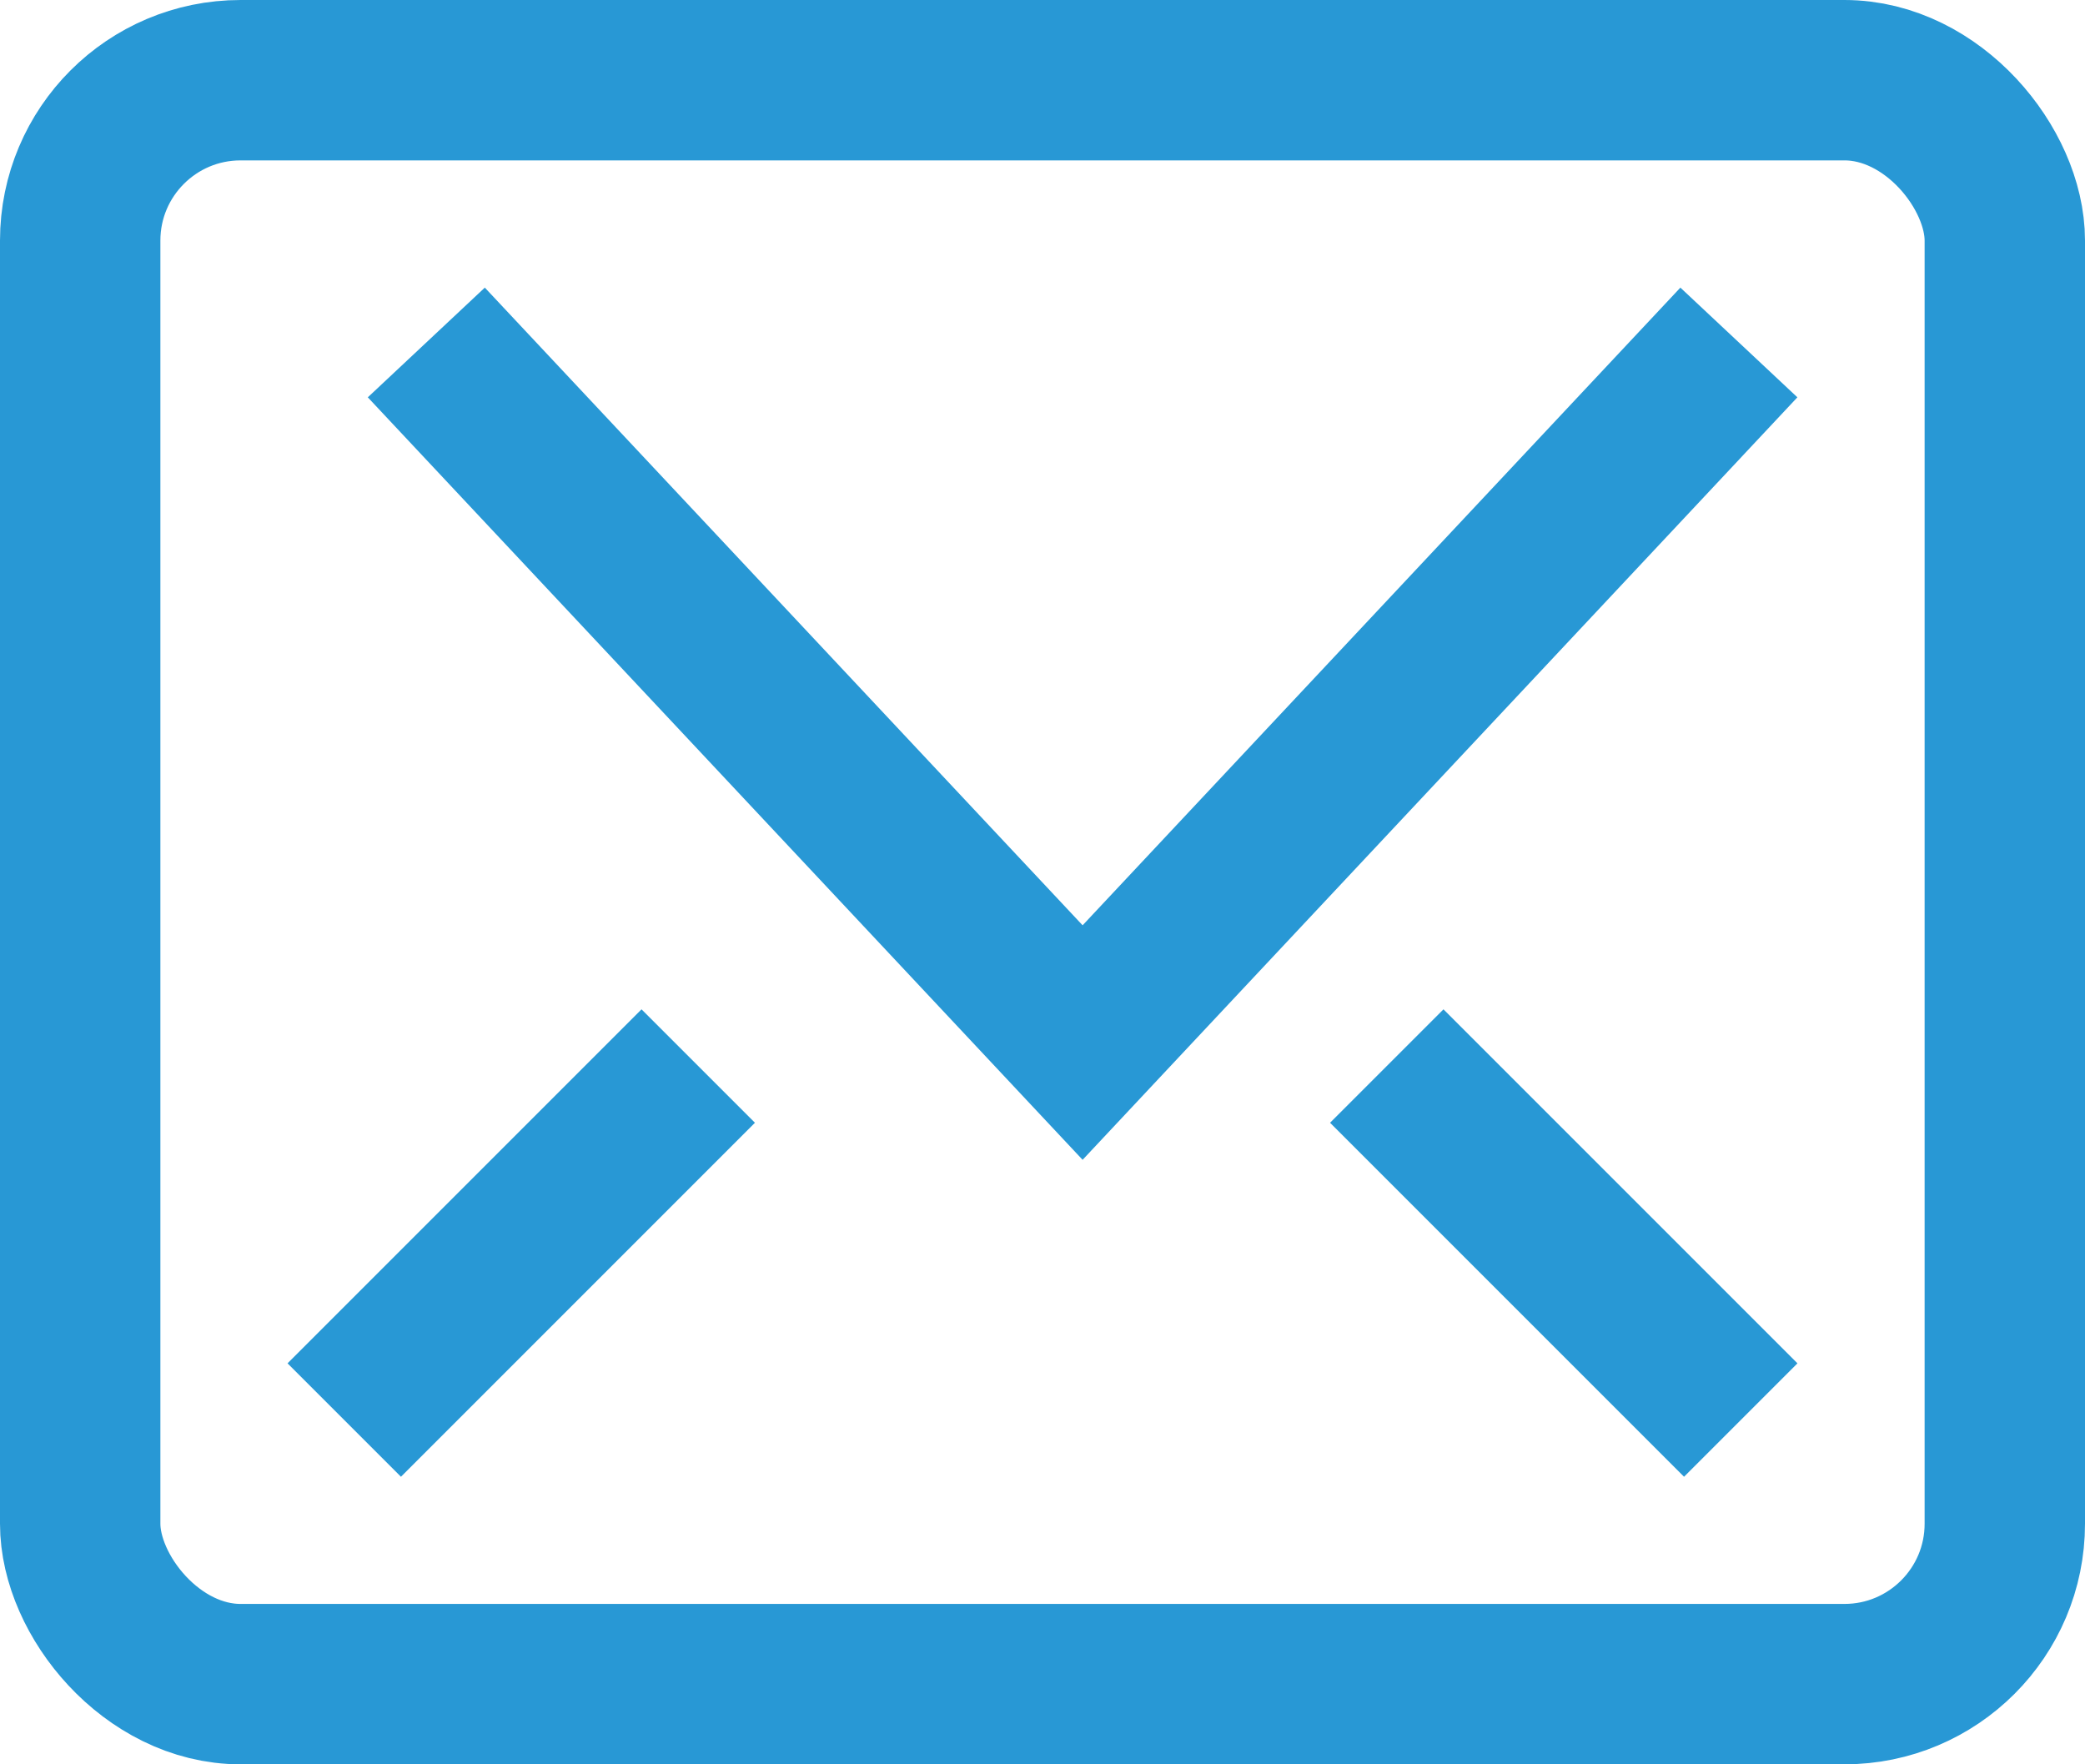
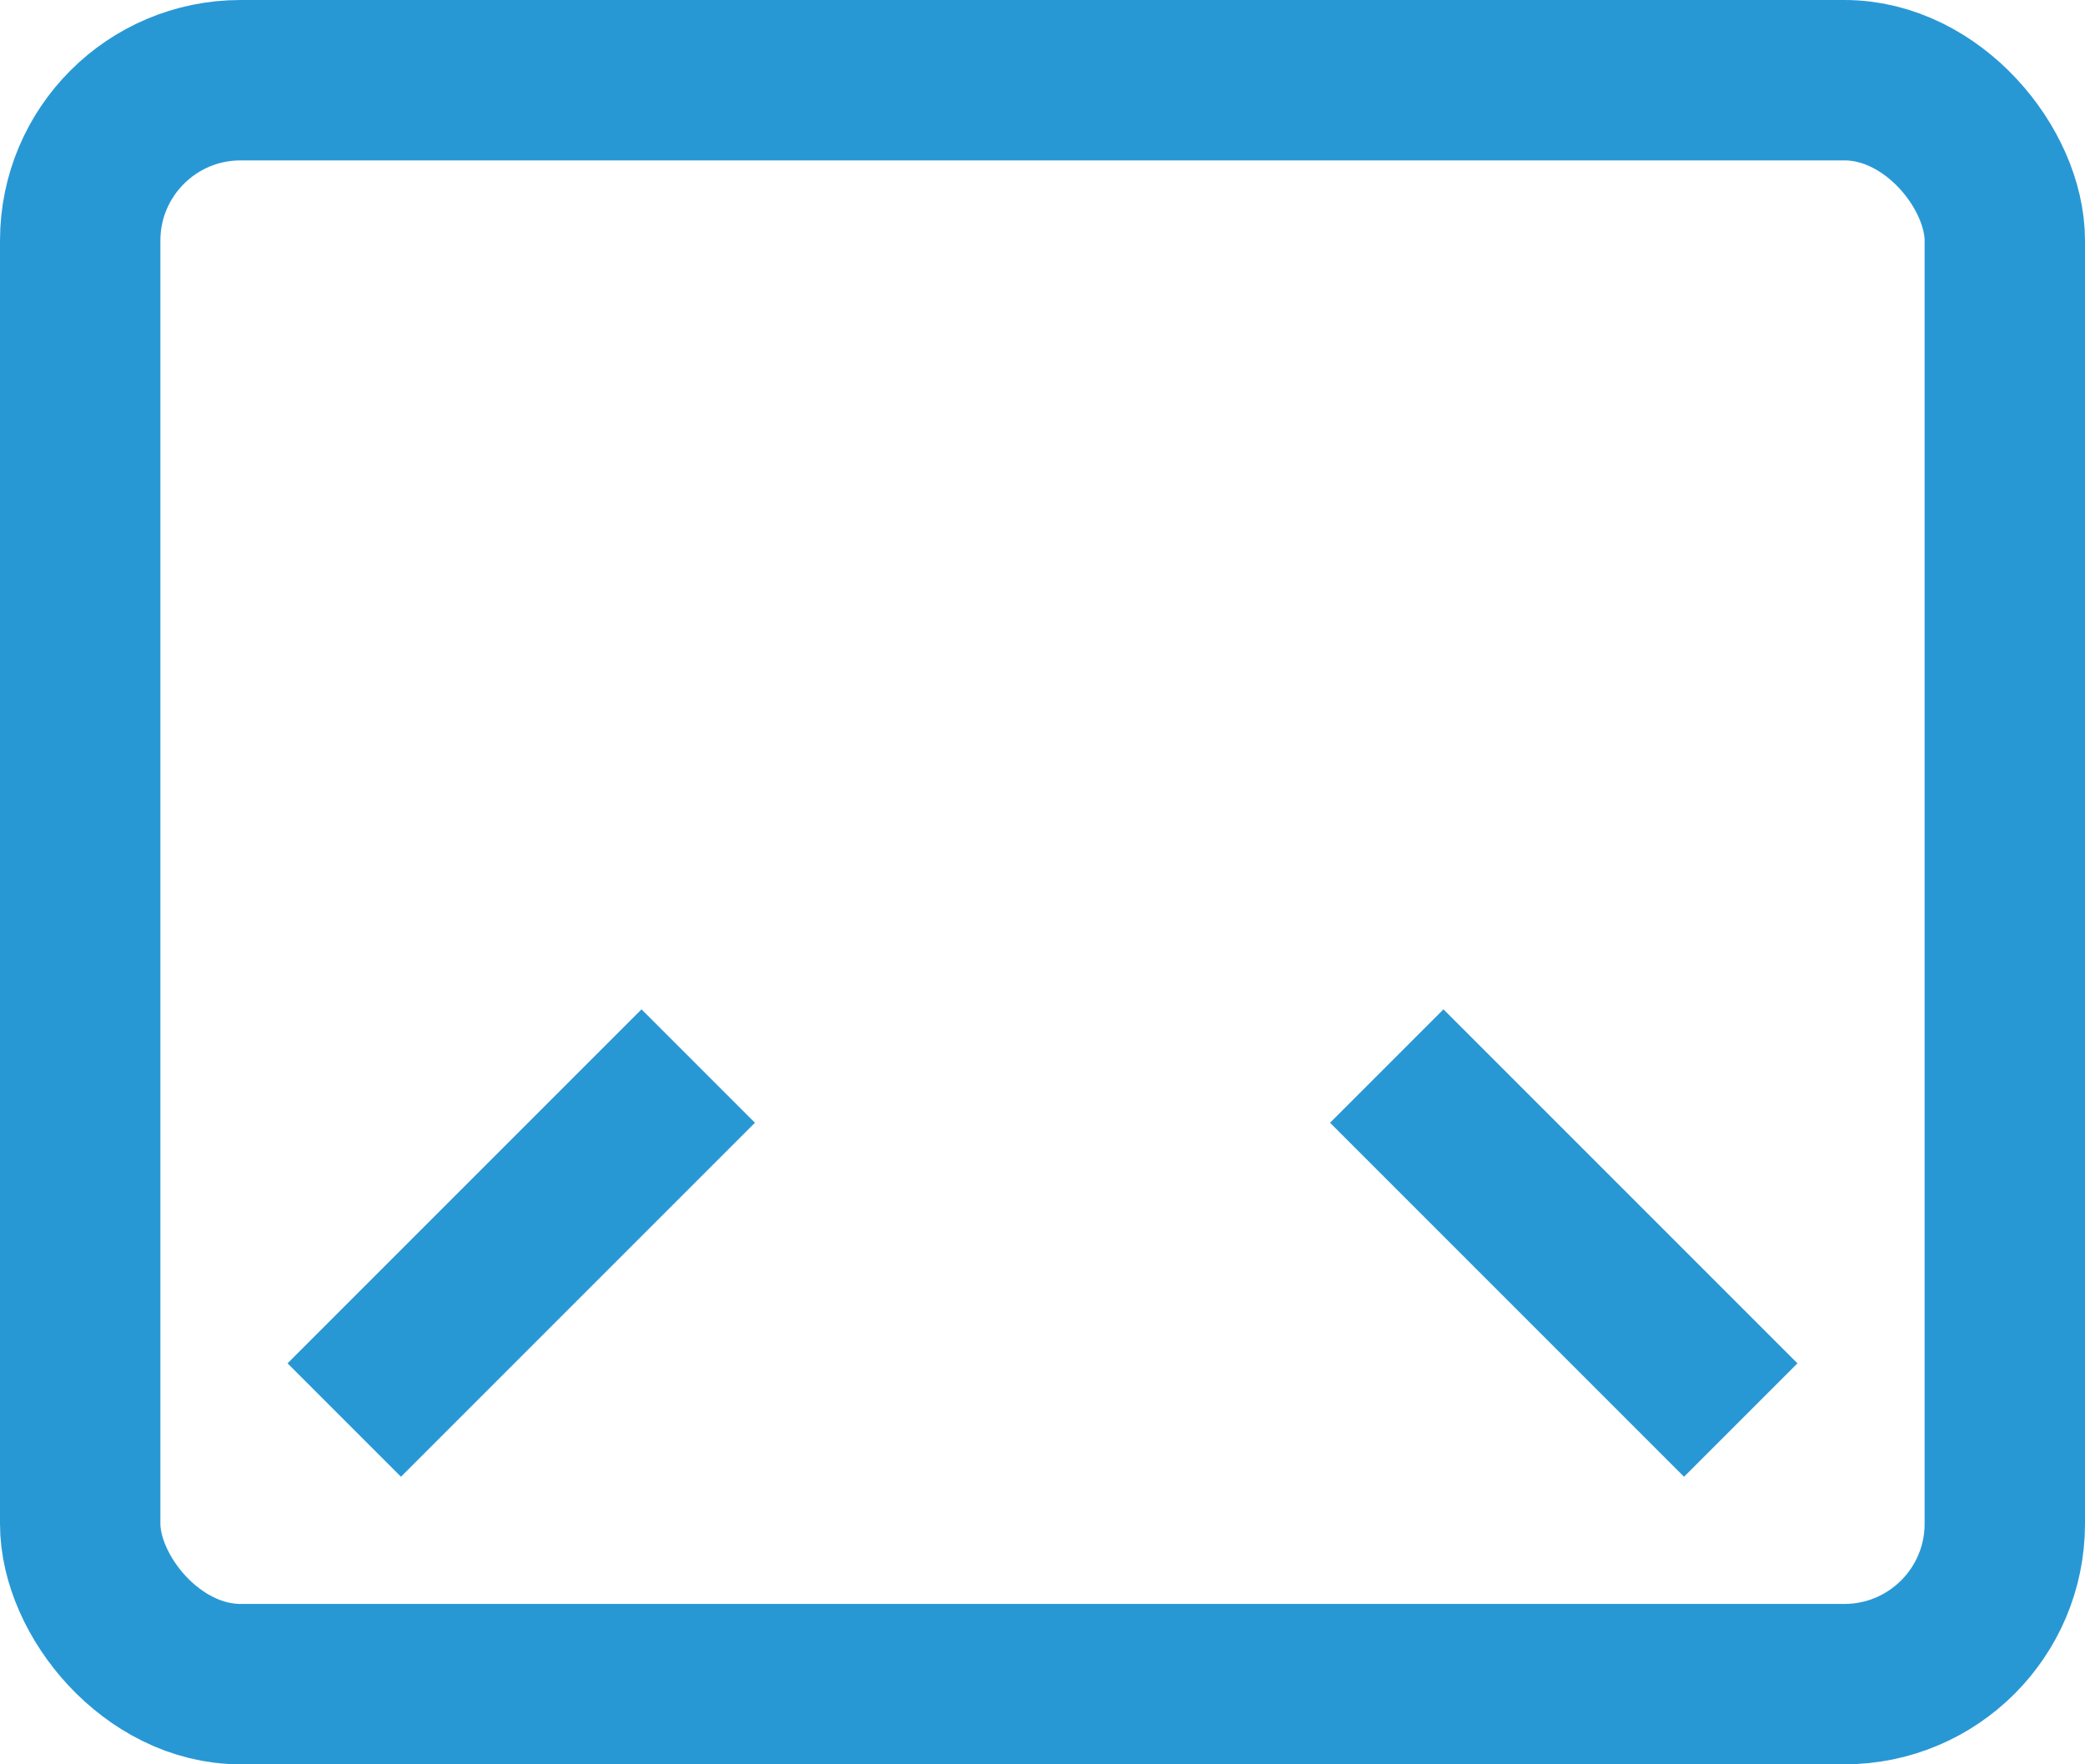
<svg xmlns="http://www.w3.org/2000/svg" width="26" height="22" fill="none">
-   <path d="m21 5-7.5 8L6 5" stroke="#2898D5" stroke-width="2" stroke-linecap="square" />
  <rect x="1" y="1" width="24" height="20" rx="2" stroke="#2898D5" stroke-width="2" stroke-linecap="square" />
  <path d="m8 14-3 3m13-3 3 3" stroke="#2898D5" stroke-width="2" stroke-linecap="square" />
</svg>